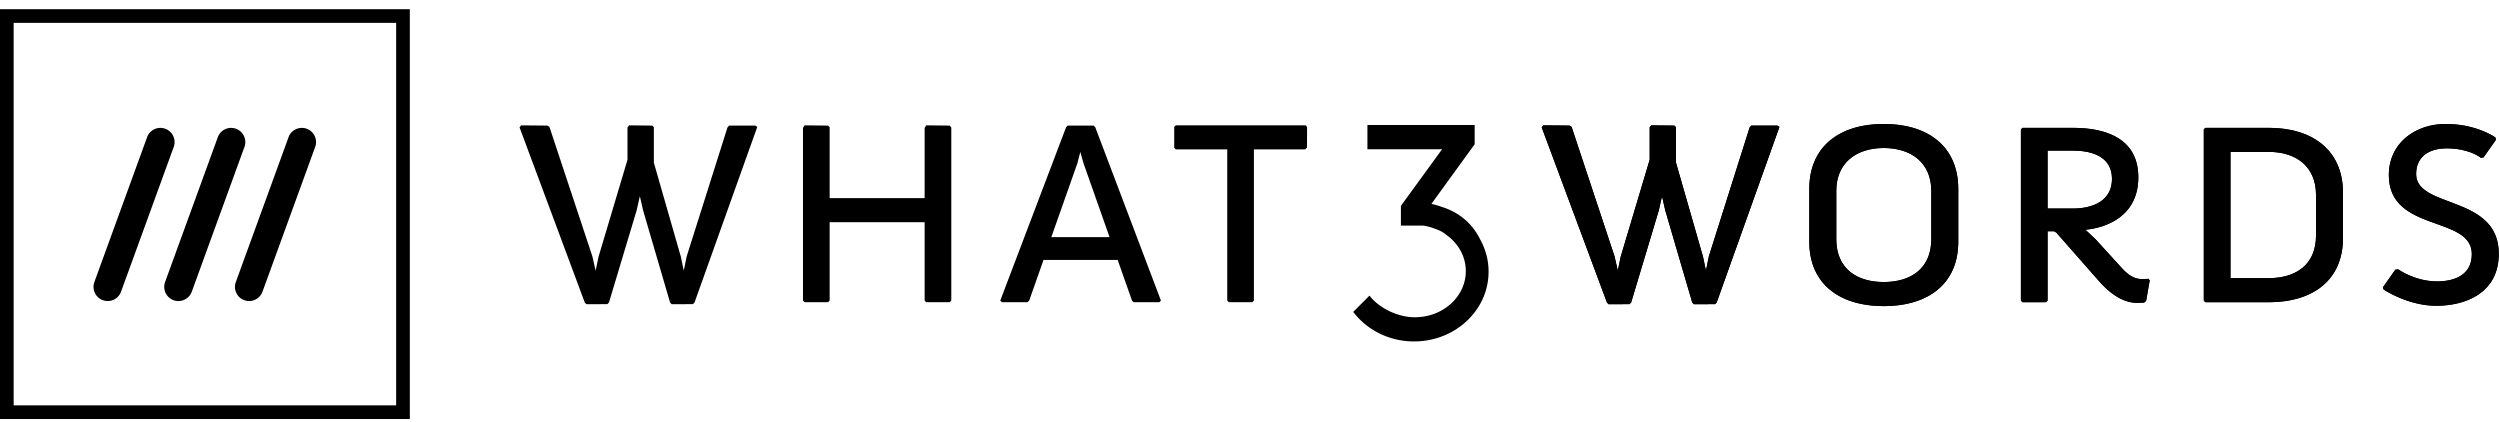
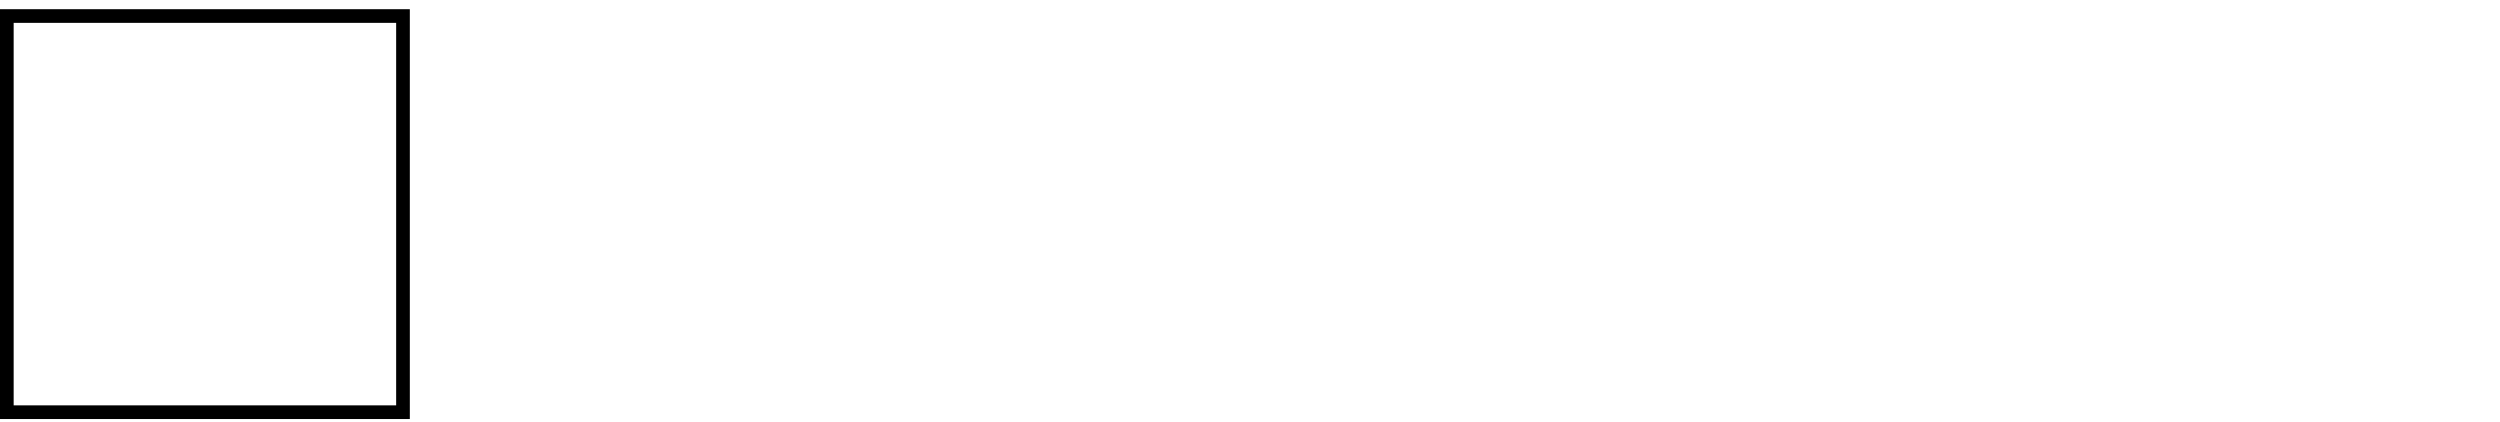
<svg xmlns="http://www.w3.org/2000/svg" width="160" height="27">
  <g fill="#000" fill-rule="evenodd">
    <path d="M0 26.818h26.229V.589H0v26.229zm.874-.875h24.48V1.463H.874v24.48z" />
-     <path d="M6.583 19.212a.907.907 0 0 0 1.163-.542l3.39-9.313a.909.909 0 0 0-1.706-.62l-3.39 9.312a.903.903 0 0 0 .03.694c.103.22.285.386.513.47M10.597 18.743a.901.901 0 0 0 .823.524c.38 0 .722-.24.853-.597l3.389-9.313a.909.909 0 0 0-1.706-.62l-3.39 9.312a.903.903 0 0 0 .031.694M15.123 18.743a.902.902 0 0 0 .823.524c.38 0 .723-.24.853-.597l3.39-9.313a.909.909 0 0 0-1.706-.62l-3.39 9.312a.902.902 0 0 0 .03.694M95.269 17.361v-.002-.01a4.28 4.28 0 0 0-.029-.45 4.067 4.067 0 0 0-.06-.378l-.026-.11-.01-.045-.022-.083a3.988 3.988 0 0 0-.034-.115l-.006-.021a4.157 4.157 0 0 0-.354-.829c-.653-1.326-1.75-1.863-2.464-2.078a4.981 4.981 0 0 0-.653-.193l2.768-3.815V7.999h-6.864v1.554h4.778l-2.549 3.504-.086.118v1.262h1.41c.278.04.545.112.795.212.333.113.551.25.696.379.762.54 1.253 1.379 1.253 2.324 0 1.63-1.458 2.952-3.258 2.952-1.204 0-2.388-.681-2.904-1.387l-.333.333-.69.69-.002.002-.018.019.025.033c.866 1.125 2.276 1.858 3.87 1.858 2.633 0 4.767-1.999 4.767-4.464v-.011-.016M33.25 8.148l.104-.125 1.685.015.125.083 2.748 8.285.208.915.188-.895 1.852-6.203V8.148l.104-.125 1.478.015.104.103v2.27l1.728 6.015.187.895.188-.915 2.607-8.243.104-.125h1.681l.125.083-4.017 11.24-.105.104-1.354.005-.104-.105-1.726-5.895-.209-.915-.208.915-1.77 5.892-.103.103-1.339.005-.104-.105zM51.391 8.19l.105-.168 1.498.016.104.103v4.539h6.078V8.19l.104-.168 1.5.016.103.124v11.074l-.103.105h-1.5l-.104-.105V14.22h-6.078v5.016l-.104.105h-1.498l-.105-.105zM71.012 15.177l-1.666-4.725-.207-.729-.188.73-1.666 4.724h3.727zm-2.78-7.036l.104-.103h1.656l.104.103L74.3 19.236l-.104.104h-1.644l-.105-.104-.916-2.601h-4.746l-.916 2.601-.104.104h-1.644l-.104-.104 4.214-11.095zM78.544 9.562h-3.29l-.104-.104V8.126l.104-.104h8.315l.084.104-.005 1.332-.126.104H80.25v9.674l-.104.105h-1.498l-.104-.105zM98.668 8.148l.104-.125 1.686.015.125.083 2.747 8.285.209.915.187-.895 1.853-6.203V8.148l.104-.125 1.477.015.104.103v2.27l1.728 6.015.188.895.187-.915 2.608-8.243.104-.125h1.68l.125.083-4.017 11.24-.104.104-1.355.005-.104-.105-1.726-5.895-.209-.915-.207.915-1.77 5.892-.104.103-1.338.005-.104-.105zM120.562 18.05c1.748 0 3.04-.875 3.04-2.748v-3.08c0-1.811-1.292-2.749-3.04-2.749s-3.039.938-3.039 2.749v3.08c0 1.873 1.29 2.748 3.04 2.748zm-4.767-5.954c0-2.706 1.915-4.162 4.767-4.162 2.852 0 4.767 1.456 4.767 4.162v3.373c0 2.685-1.915 4.122-4.767 4.122-2.852 0-4.767-1.437-4.767-4.122v-3.373zM132.668 13.346c1.25 0 2.498-.48 2.498-1.894 0-1.416-1.249-1.812-2.498-1.812h-1.624v3.706h1.624zm-3.33-5.06l.104-.102h3.246c2.061 0 4.164.666 4.164 3.163 0 3.206-3.393 3.352-3.393 3.352l.646.603 1.748 1.916c.396.416.77.645 1.249.645.27 0 .395-.022.395-.022l.084.105-.23 1.312-.124.104c-.125.02-.333.02-.458.02-1 0-1.874-.749-2.436-1.395l-2.727-3.1-.146-.085h-.416v4.434l-.104.105h-1.498l-.104-.105V8.286zM145.206 17.8c1.749 0 3.018-.874 3.018-2.726V12.47c0-1.811-1.27-2.748-3.018-2.748h-2.456V17.8h2.456zm-4.163-9.513l.104-.103h4.059c2.831 0 4.746 1.456 4.746 4.162v2.873c0 2.706-1.915 4.122-4.746 4.122h-4.059l-.104-.105V8.286zM152.511 18.383l.791-1.124.187-.02s1.062.77 2.478.77c1.207 0 2.228-.458 2.228-1.749 0-2.498-5.309-1.354-5.309-5.058 0-2.04 1.686-3.268 3.643-3.268 1.811 0 2.998.728 3.185.873l.02.146-.79 1.125-.167.02c-.479-.353-1.27-.603-2.165-.603-1.353 0-1.978.687-1.978 1.644 0 2.228 5.288 1.312 5.288 5.1 0 2.54-2.165 3.33-3.997 3.33-1.831 0-3.372-1.04-3.372-1.04l-.042-.146z" />
-     <path d="M98.668 8.148l.104-.125 1.686.015.125.083 2.747 8.285.209.915.187-.895 1.853-6.203V8.148l.104-.125 1.477.015.104.103v2.27l1.728 6.015.188.895.187-.915 2.608-8.243.104-.125h1.68l.125.083-4.017 11.24-.104.104-1.355.005-.104-.105-1.726-5.895-.209-.915-.207.915-1.77 5.892-.104.103-1.338.005-.104-.105zM120.562 18.05c1.748 0 3.04-.875 3.04-2.748v-3.08c0-1.811-1.292-2.749-3.04-2.749s-3.039.938-3.039 2.749v3.08c0 1.873 1.29 2.748 3.04 2.748zm-4.767-5.954c0-2.706 1.915-4.162 4.767-4.162 2.852 0 4.767 1.456 4.767 4.162v3.373c0 2.685-1.915 4.122-4.767 4.122-2.852 0-4.767-1.437-4.767-4.122v-3.373zM132.668 13.346c1.25 0 2.498-.48 2.498-1.894 0-1.416-1.249-1.812-2.498-1.812h-1.624v3.706h1.624zm-3.33-5.06l.104-.102h3.246c2.061 0 4.164.666 4.164 3.163 0 3.206-3.393 3.352-3.393 3.352l.646.603 1.748 1.916c.396.416.77.645 1.249.645.27 0 .395-.022.395-.022l.084.105-.23 1.312-.124.104c-.125.02-.333.02-.458.02-1 0-1.874-.749-2.436-1.395l-2.727-3.1-.146-.085h-.416v4.434l-.104.105h-1.498l-.104-.105V8.286zM145.206 17.8c1.749 0 3.018-.874 3.018-2.726V12.47c0-1.811-1.27-2.748-3.018-2.748h-2.456V17.8h2.456zm-4.163-9.513l.104-.103h4.059c2.831 0 4.746 1.456 4.746 4.162v2.873c0 2.706-1.915 4.122-4.746 4.122h-4.059l-.104-.105V8.286zM152.511 18.383l.791-1.124.187-.02s1.062.77 2.478.77c1.207 0 2.228-.458 2.228-1.749 0-2.498-5.309-1.354-5.309-5.058 0-2.04 1.686-3.268 3.643-3.268 1.811 0 2.998.728 3.185.873l.02.146-.79 1.125-.167.02c-.479-.353-1.27-.603-2.165-.603-1.353 0-1.978.687-1.978 1.644 0 2.228 5.288 1.312 5.288 5.1 0 2.54-2.165 3.33-3.997 3.33-1.831 0-3.372-1.04-3.372-1.04l-.042-.146z" />
  </g>
</svg>